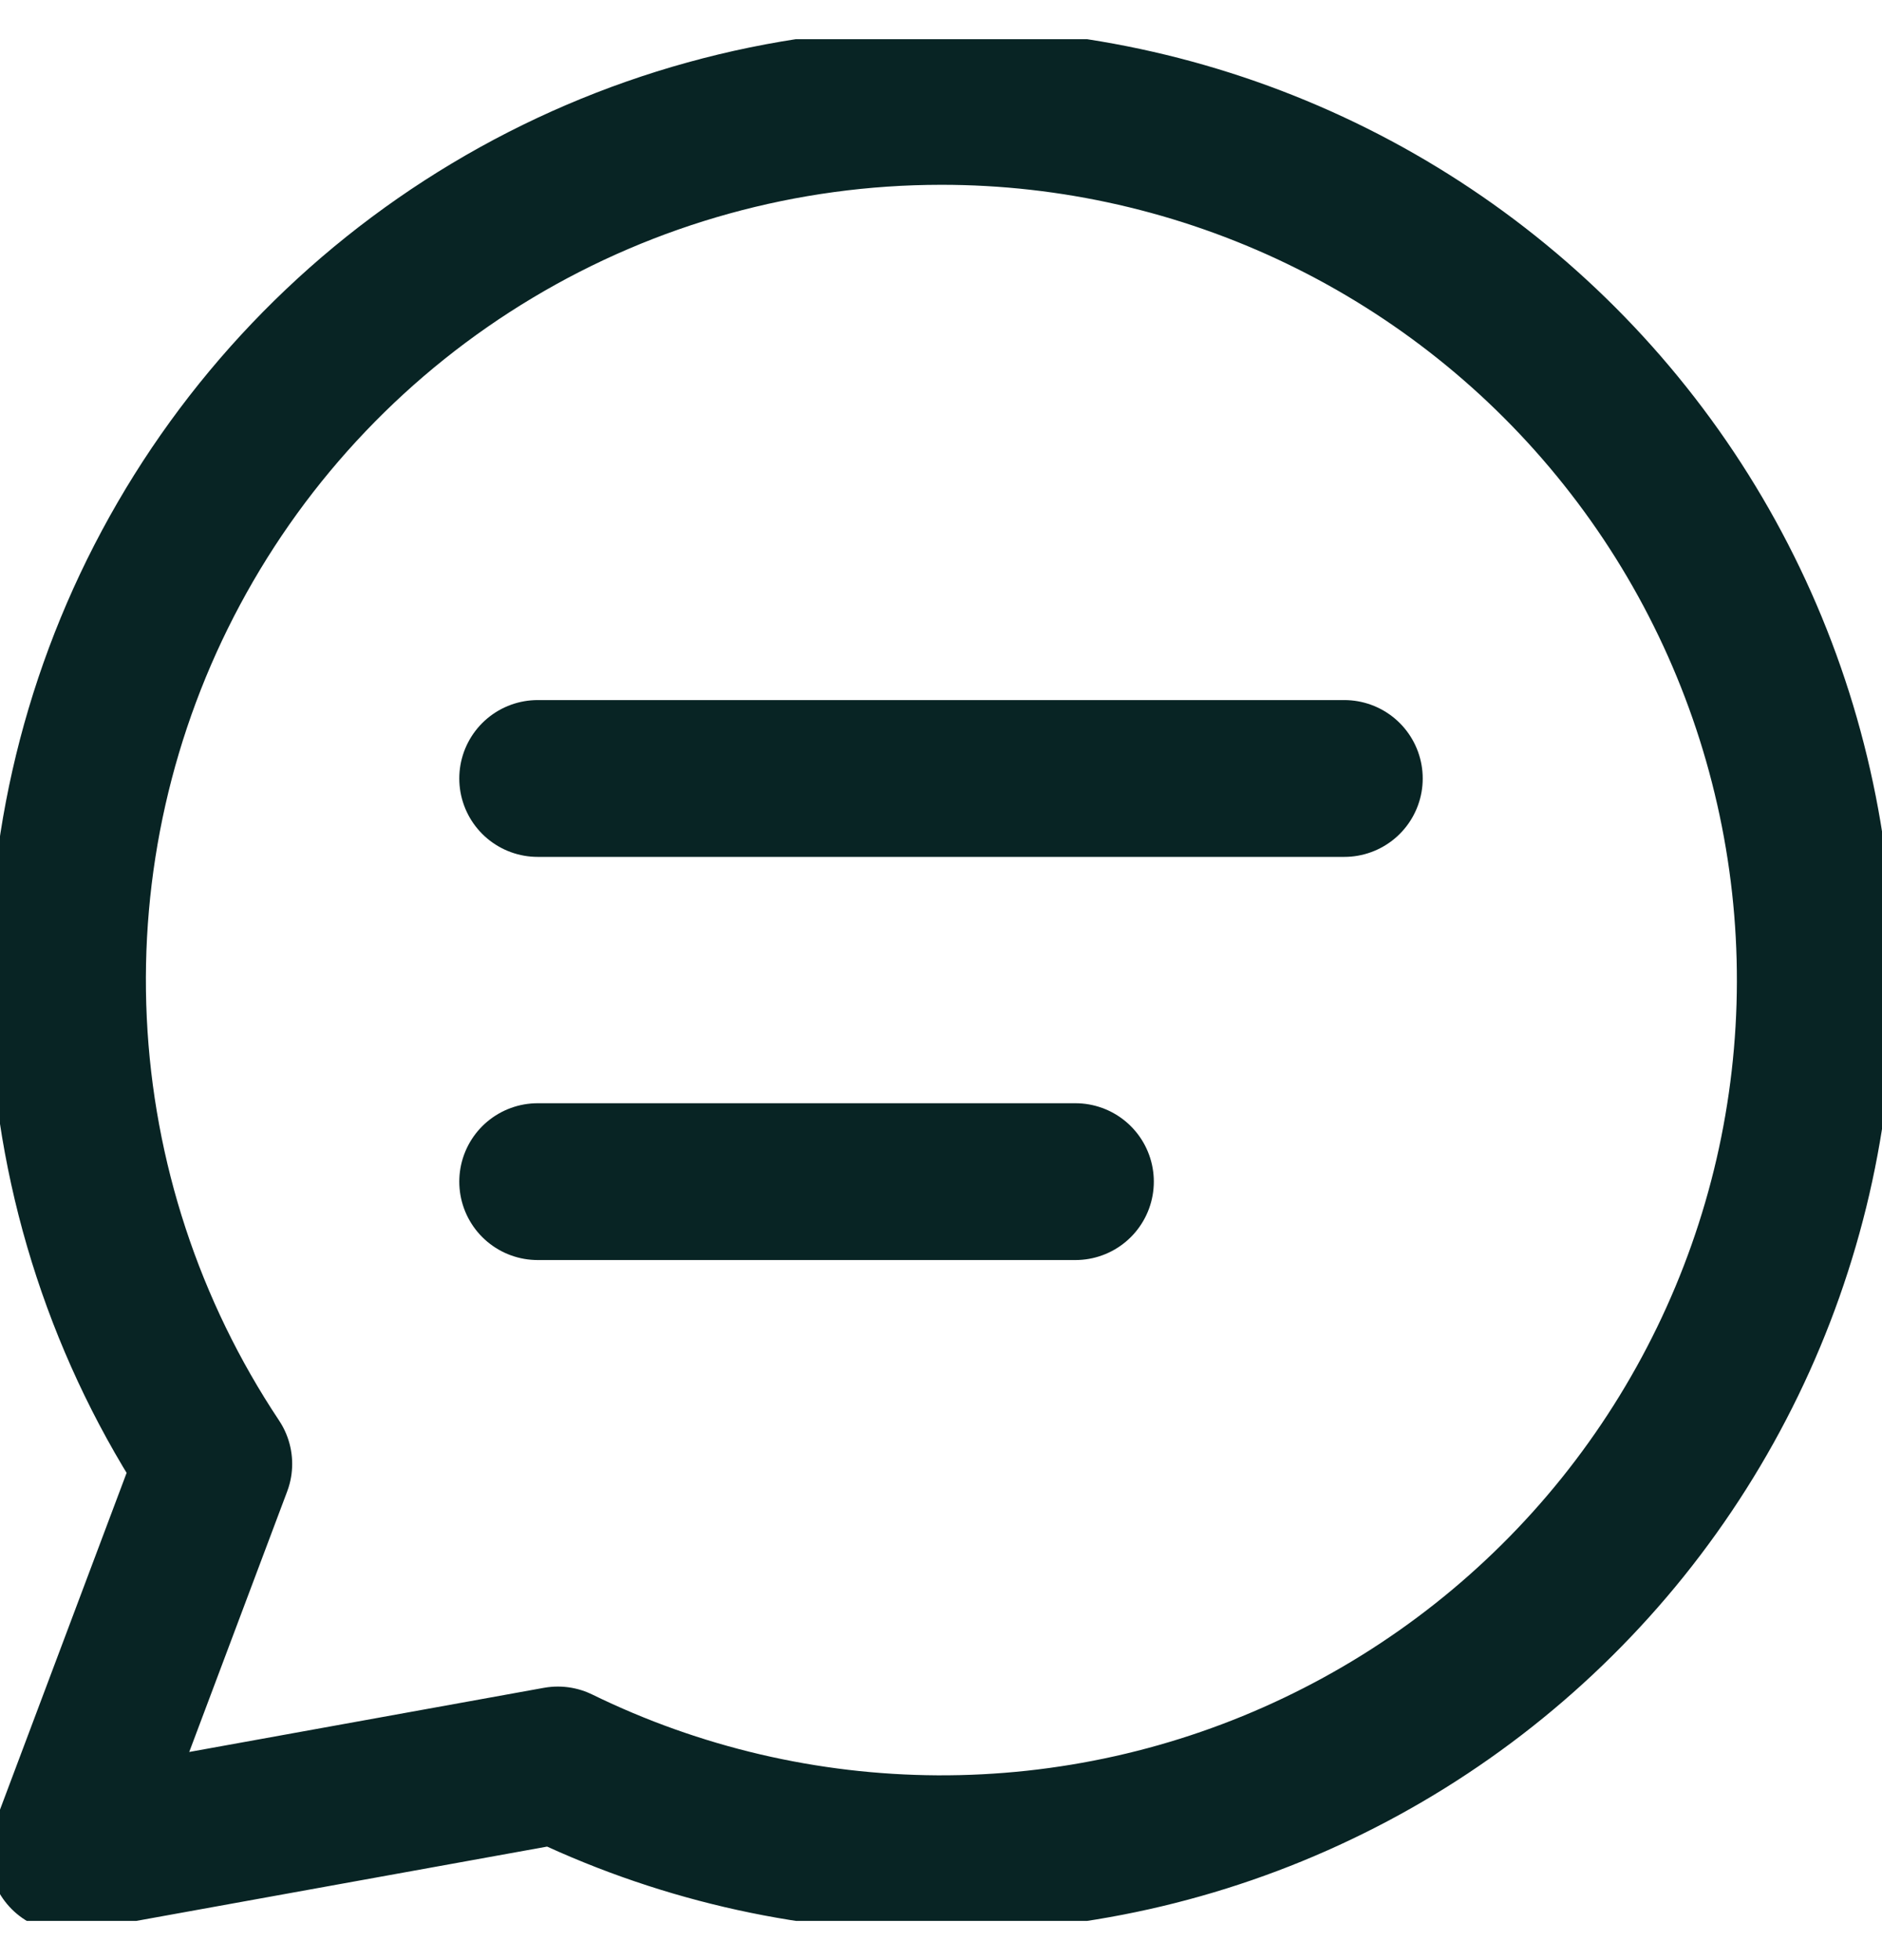
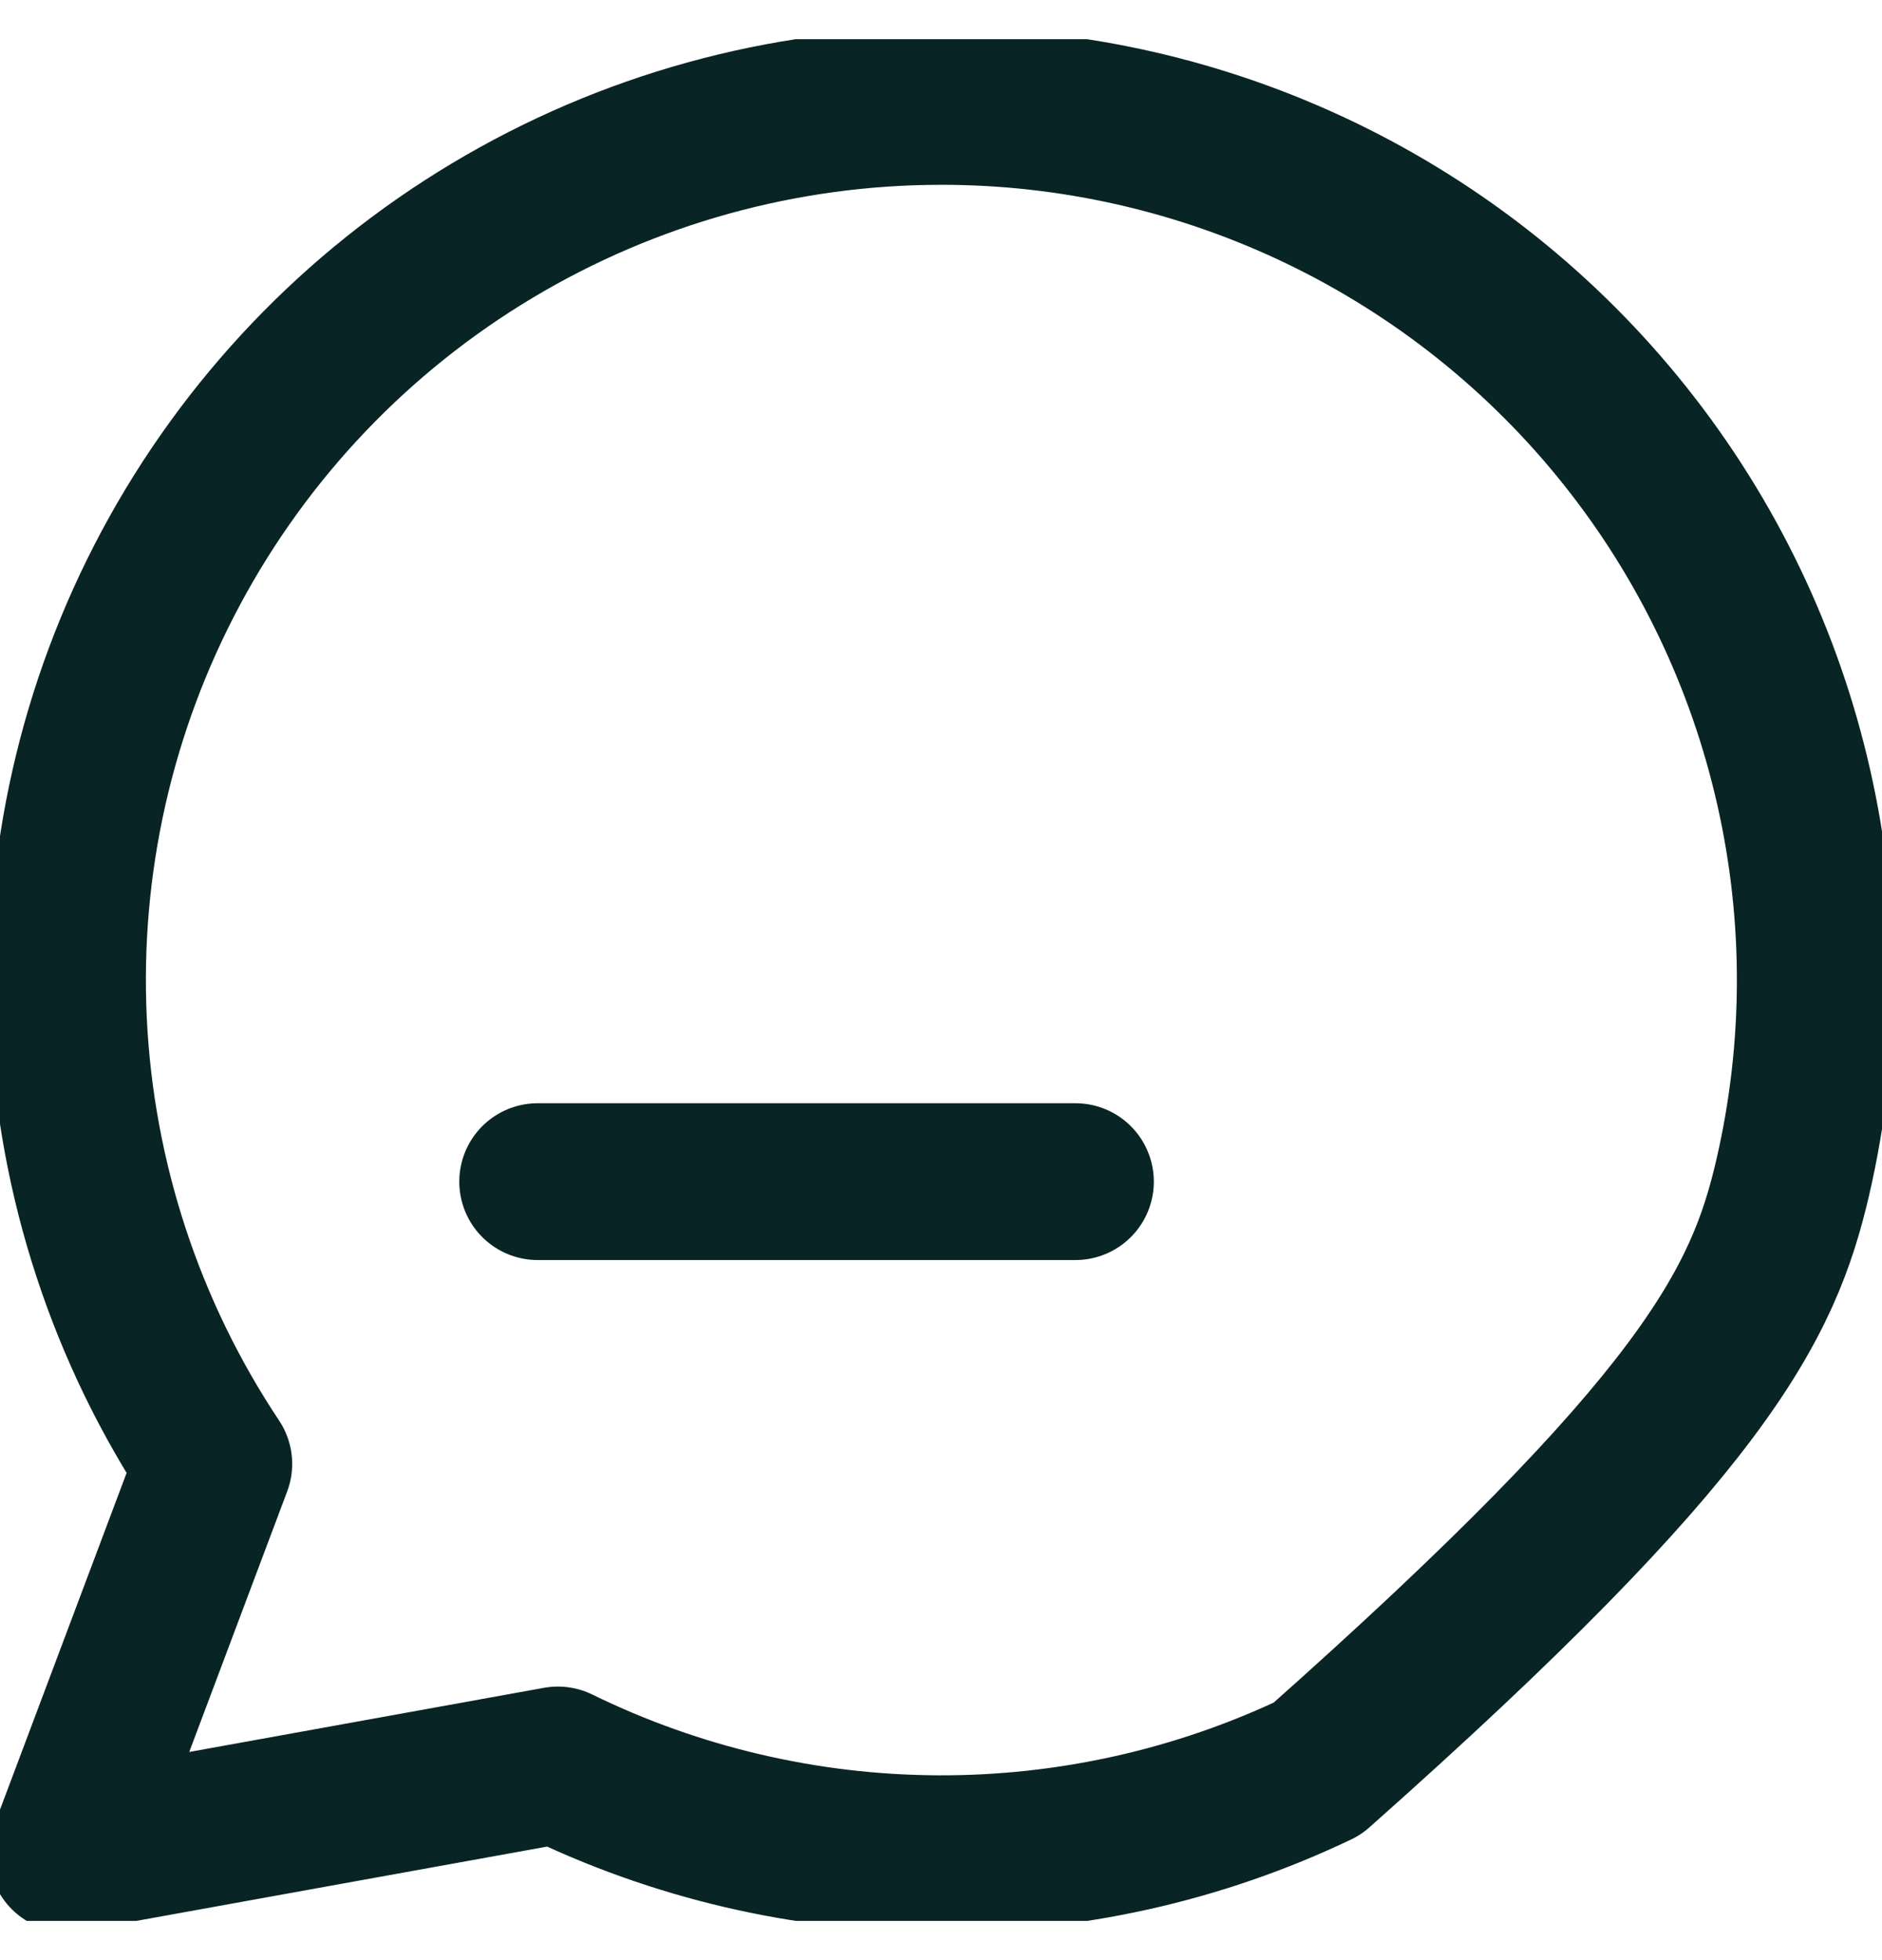
<svg xmlns="http://www.w3.org/2000/svg" width="24" height="25" viewBox="0 0 24 25" fill="none">
  <g clip-path="url(#clip0_1_116)">
-     <path d="M12 1.357C9.984 1.358 8.007 1.905 6.278 2.941C4.548 3.977 3.133 5.462 2.181 7.239C1.229 9.015 0.777 11.017 0.873 13.03C0.969 15.044 1.609 16.993 2.726 18.671L0.857 23.643L7.114 22.511C8.621 23.248 10.274 23.634 11.951 23.643C13.628 23.651 15.286 23.281 16.799 22.559C18.313 21.838 19.645 20.784 20.695 19.477C21.745 18.169 22.486 16.642 22.864 15.008C23.241 13.373 23.245 11.675 22.874 10.04C22.504 8.404 21.77 6.873 20.725 5.561C19.681 4.249 18.354 3.19 16.843 2.462C15.332 1.734 13.677 1.356 12 1.357Z" stroke="#082424" stroke-width="2" stroke-linecap="round" stroke-linejoin="round" />
-     <path d="M6.857 9.929H17.143" stroke="#082424" stroke-width="2" stroke-linecap="round" stroke-linejoin="round" />
+     <path d="M12 1.357C9.984 1.358 8.007 1.905 6.278 2.941C4.548 3.977 3.133 5.462 2.181 7.239C1.229 9.015 0.777 11.017 0.873 13.03C0.969 15.044 1.609 16.993 2.726 18.671L0.857 23.643L7.114 22.511C8.621 23.248 10.274 23.634 11.951 23.643C13.628 23.651 15.286 23.281 16.799 22.559C21.745 18.169 22.486 16.642 22.864 15.008C23.241 13.373 23.245 11.675 22.874 10.04C22.504 8.404 21.77 6.873 20.725 5.561C19.681 4.249 18.354 3.19 16.843 2.462C15.332 1.734 13.677 1.356 12 1.357Z" stroke="#082424" stroke-width="2" stroke-linecap="round" stroke-linejoin="round" />
    <path d="M6.857 15.071H13.714" stroke="#082424" stroke-width="2" stroke-linecap="round" stroke-linejoin="round" />
  </g>
  <defs>
    <clipPath id="clip0_1_116">
      <rect width="24" height="24" fill="white" transform="translate(0 0.5)" />
    </clipPath>
  </defs>
</svg>